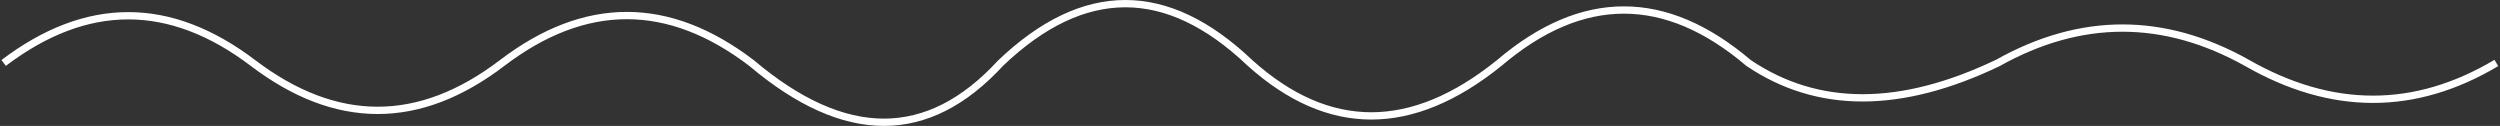
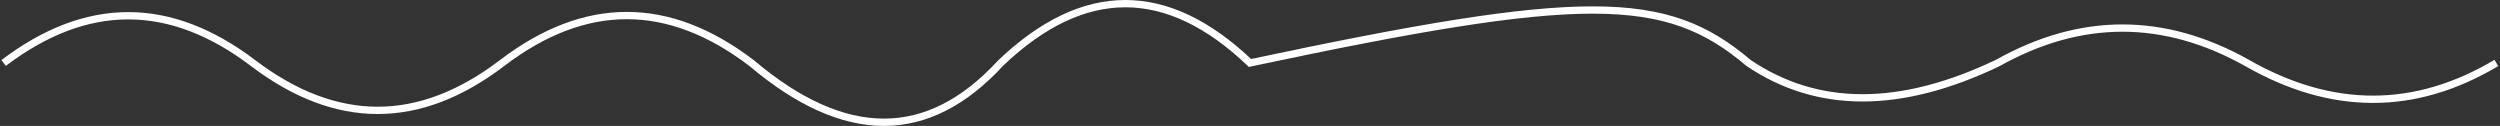
<svg xmlns="http://www.w3.org/2000/svg" width="1370" height="69" viewBox="0 0 1370 69" fill="none">
  <rect x="0" y="0" width="1370" height="69" fill="#333333" stroke="none" />
-   <path d="M2 34.5C47.533 0.013 93.067 0.013 138.6 34.5C184.232 69.137 229.766 69.137 275.2 34.5C320.733 -0.137 366.267 -0.137 411.8 34.5C463.05 77.833 508.583 77.833 548.4 34.5C593.933 -8.833 639.467 -8.833 685 34.5C728.091 73.185 773.625 73.185 821.6 34.5C867.133 -4.185 912.667 -4.185 958.2 34.5C995.968 59.99 1041.5 59.99 1094.8 34.5C1140.33 9.01 1185.87 9.01 1231.4 34.5C1277.87 61.04 1323.4 61.04 1368 34.5" stroke="white" stroke-width="4" />
+   <path d="M2 34.5C47.533 0.013 93.067 0.013 138.6 34.5C184.232 69.137 229.766 69.137 275.2 34.5C320.733 -0.137 366.267 -0.137 411.8 34.5C463.05 77.833 508.583 77.833 548.4 34.5C593.933 -8.833 639.467 -8.833 685 34.5C867.133 -4.185 912.667 -4.185 958.2 34.5C995.968 59.99 1041.5 59.99 1094.8 34.5C1140.33 9.01 1185.87 9.01 1231.4 34.5C1277.87 61.04 1323.4 61.04 1368 34.5" stroke="white" stroke-width="4" />
</svg>